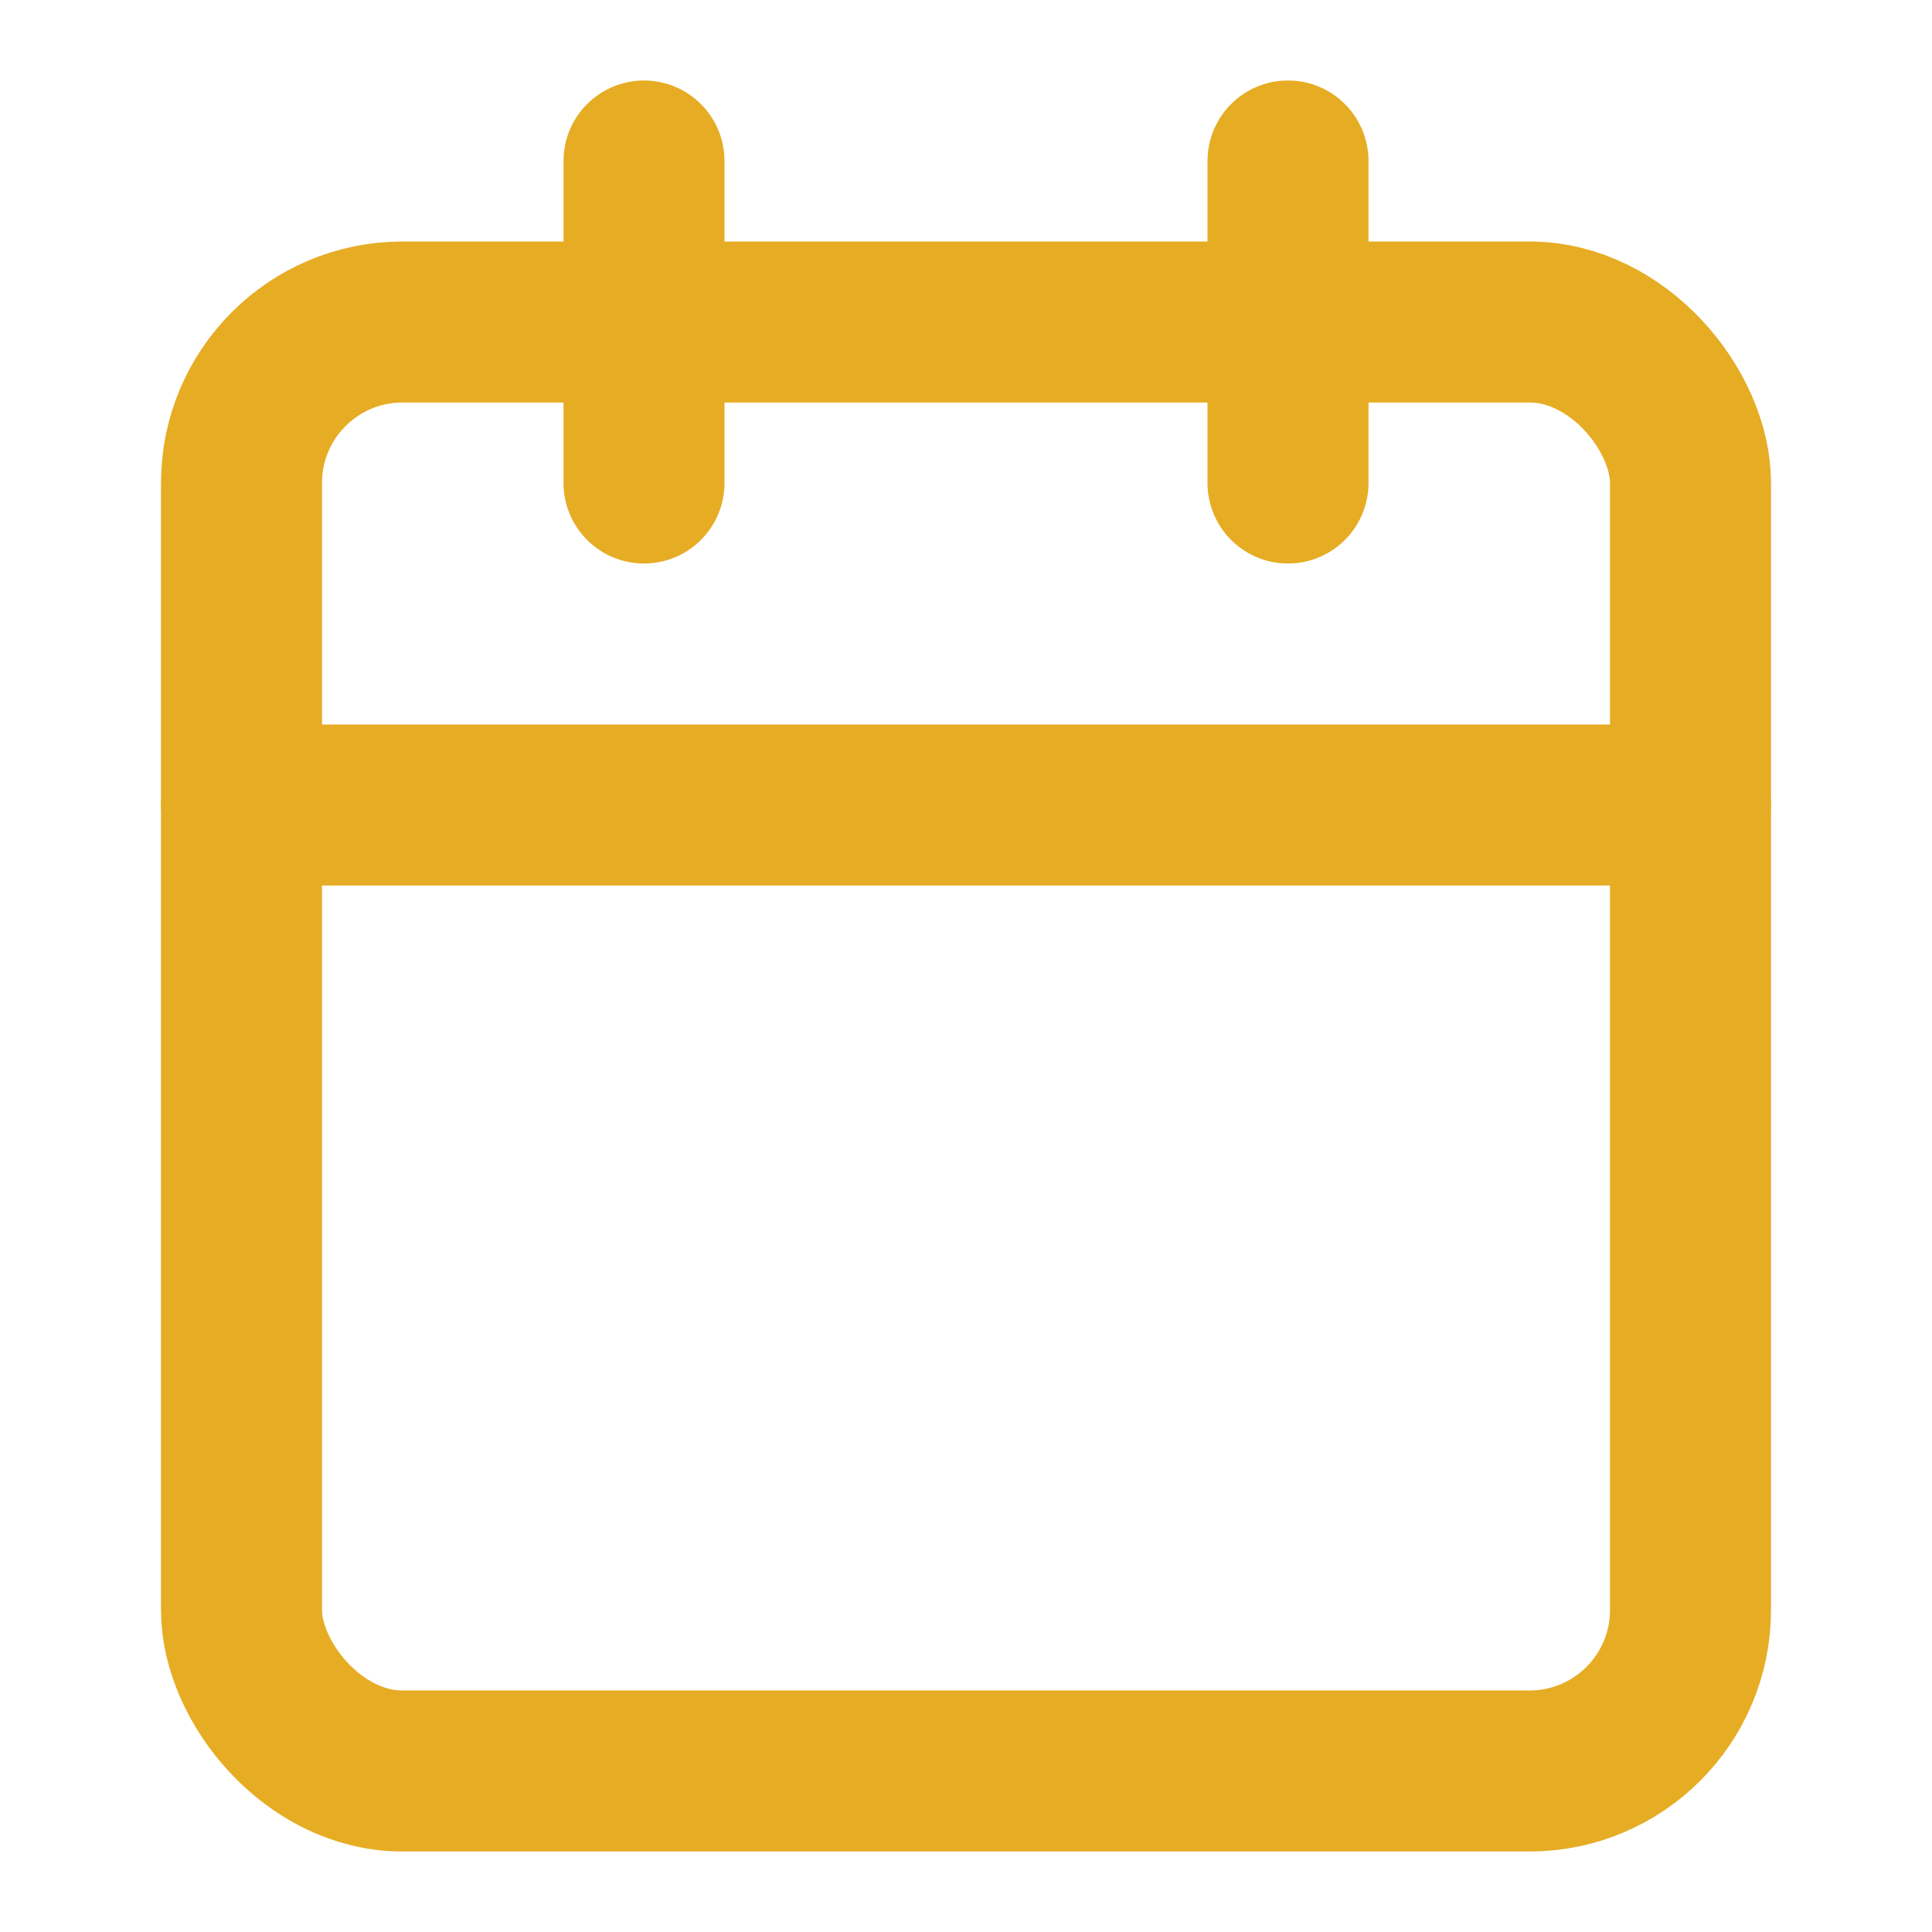
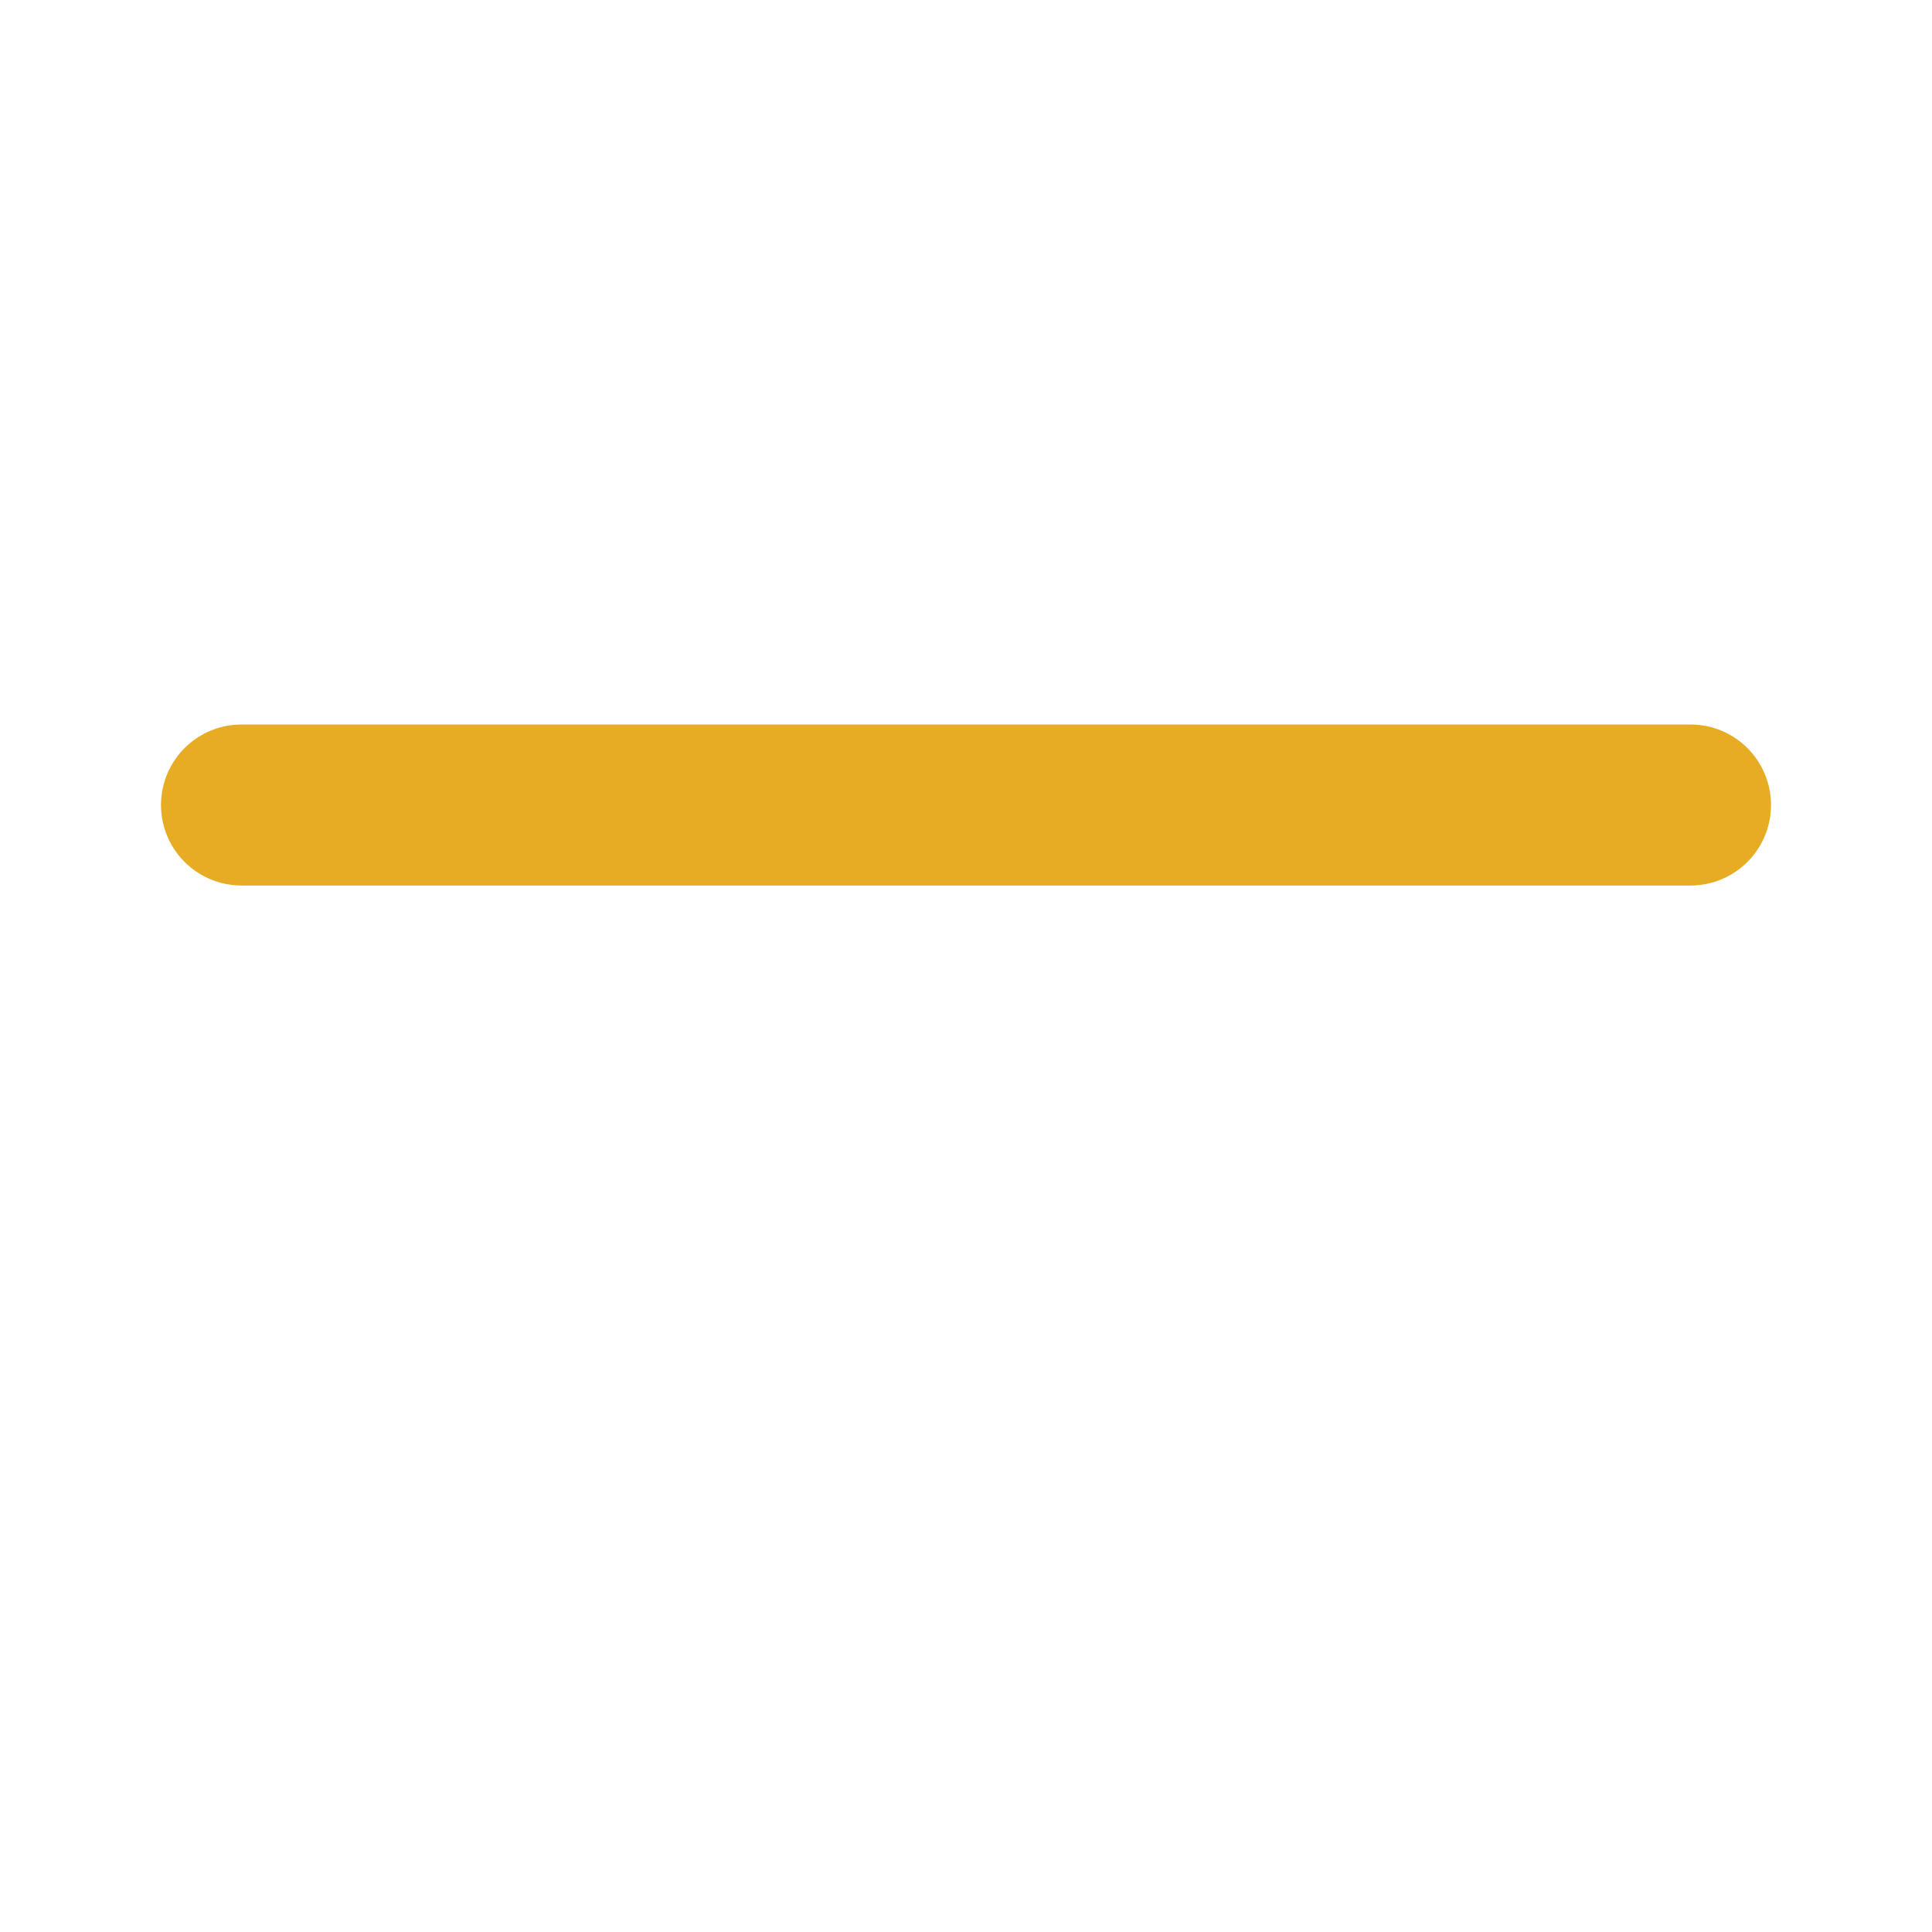
<svg xmlns="http://www.w3.org/2000/svg" viewBox="0 0 24 24" fill="none" stroke="currentColor" stroke-width="2" stroke-linecap="round" stroke-linejoin="round" class="feather feather-calendar">
-   <rect x="3" y="4" width="18" height="18" rx="2" ry="2" id="id_101" style="stroke: rgb(230, 172, 36);" />
-   <line x1="16" y1="2" x2="16" y2="6" id="id_102" style="stroke: rgb(230, 172, 36);" />
-   <line x1="8" y1="2" x2="8" y2="6" id="id_103" style="stroke: rgb(230, 172, 36);" />
  <line x1="3" y1="10" x2="21" y2="10" id="id_104" style="stroke: rgb(230, 172, 36);" />
</svg>